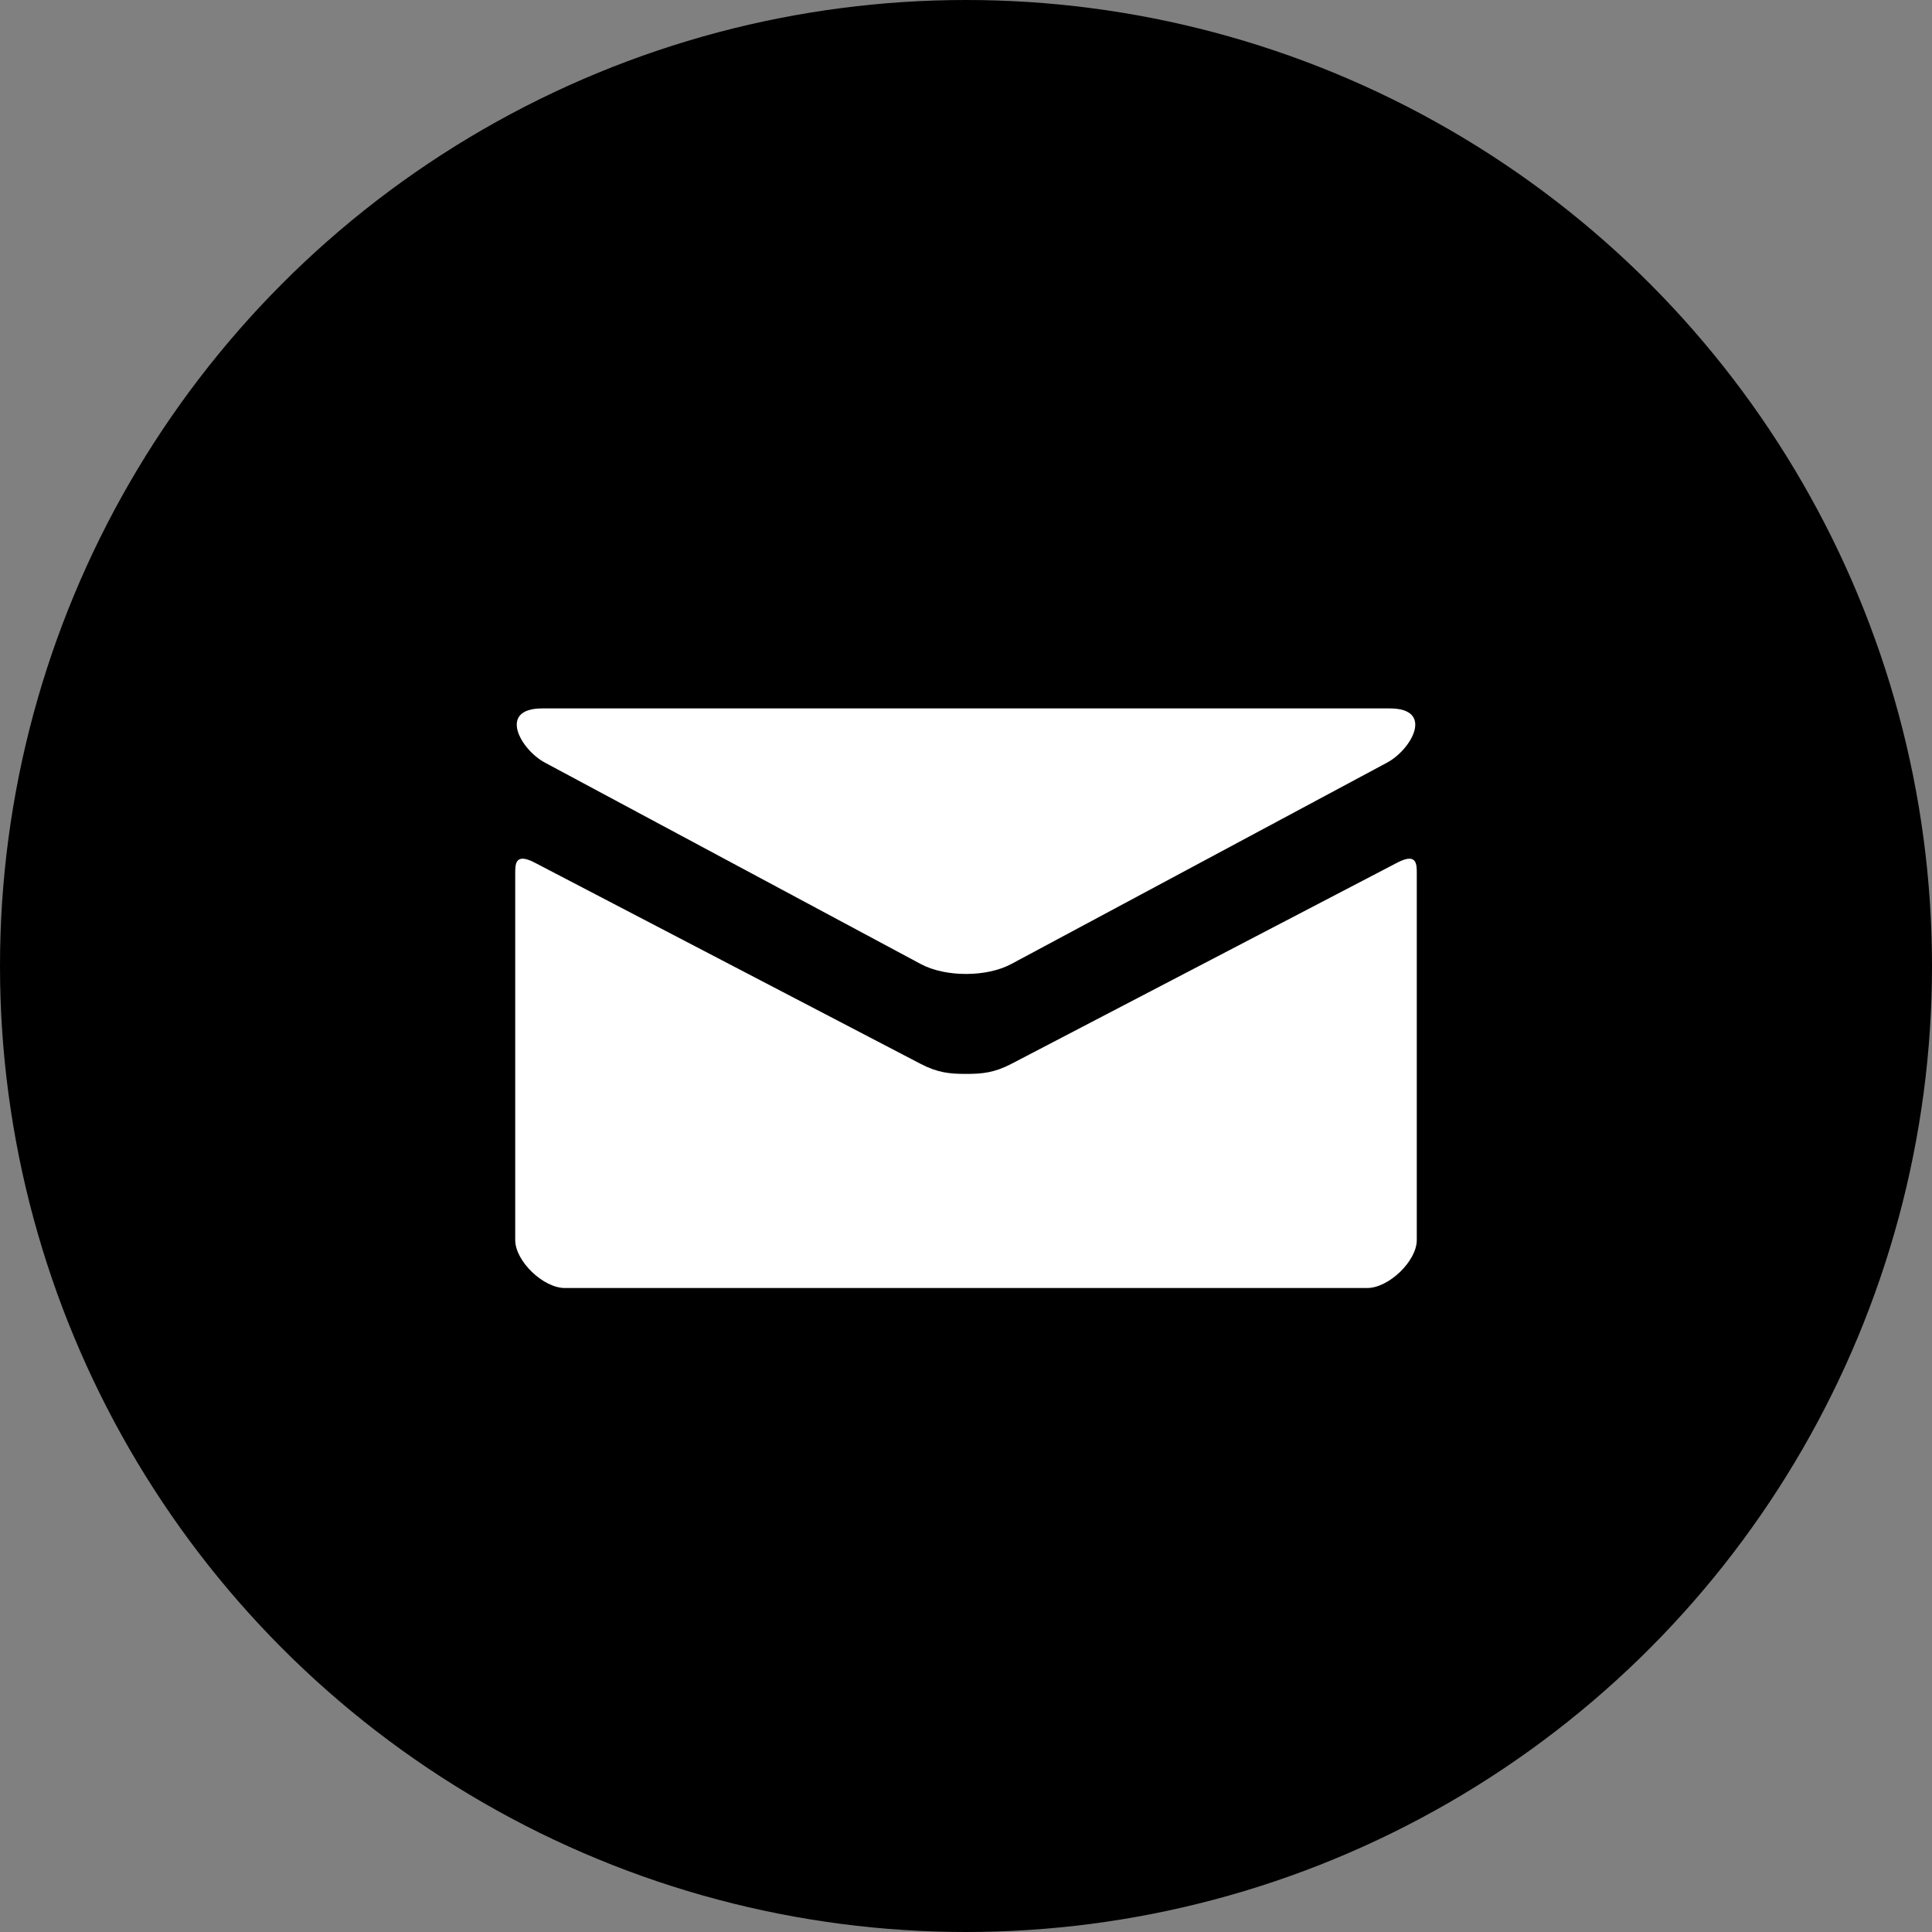
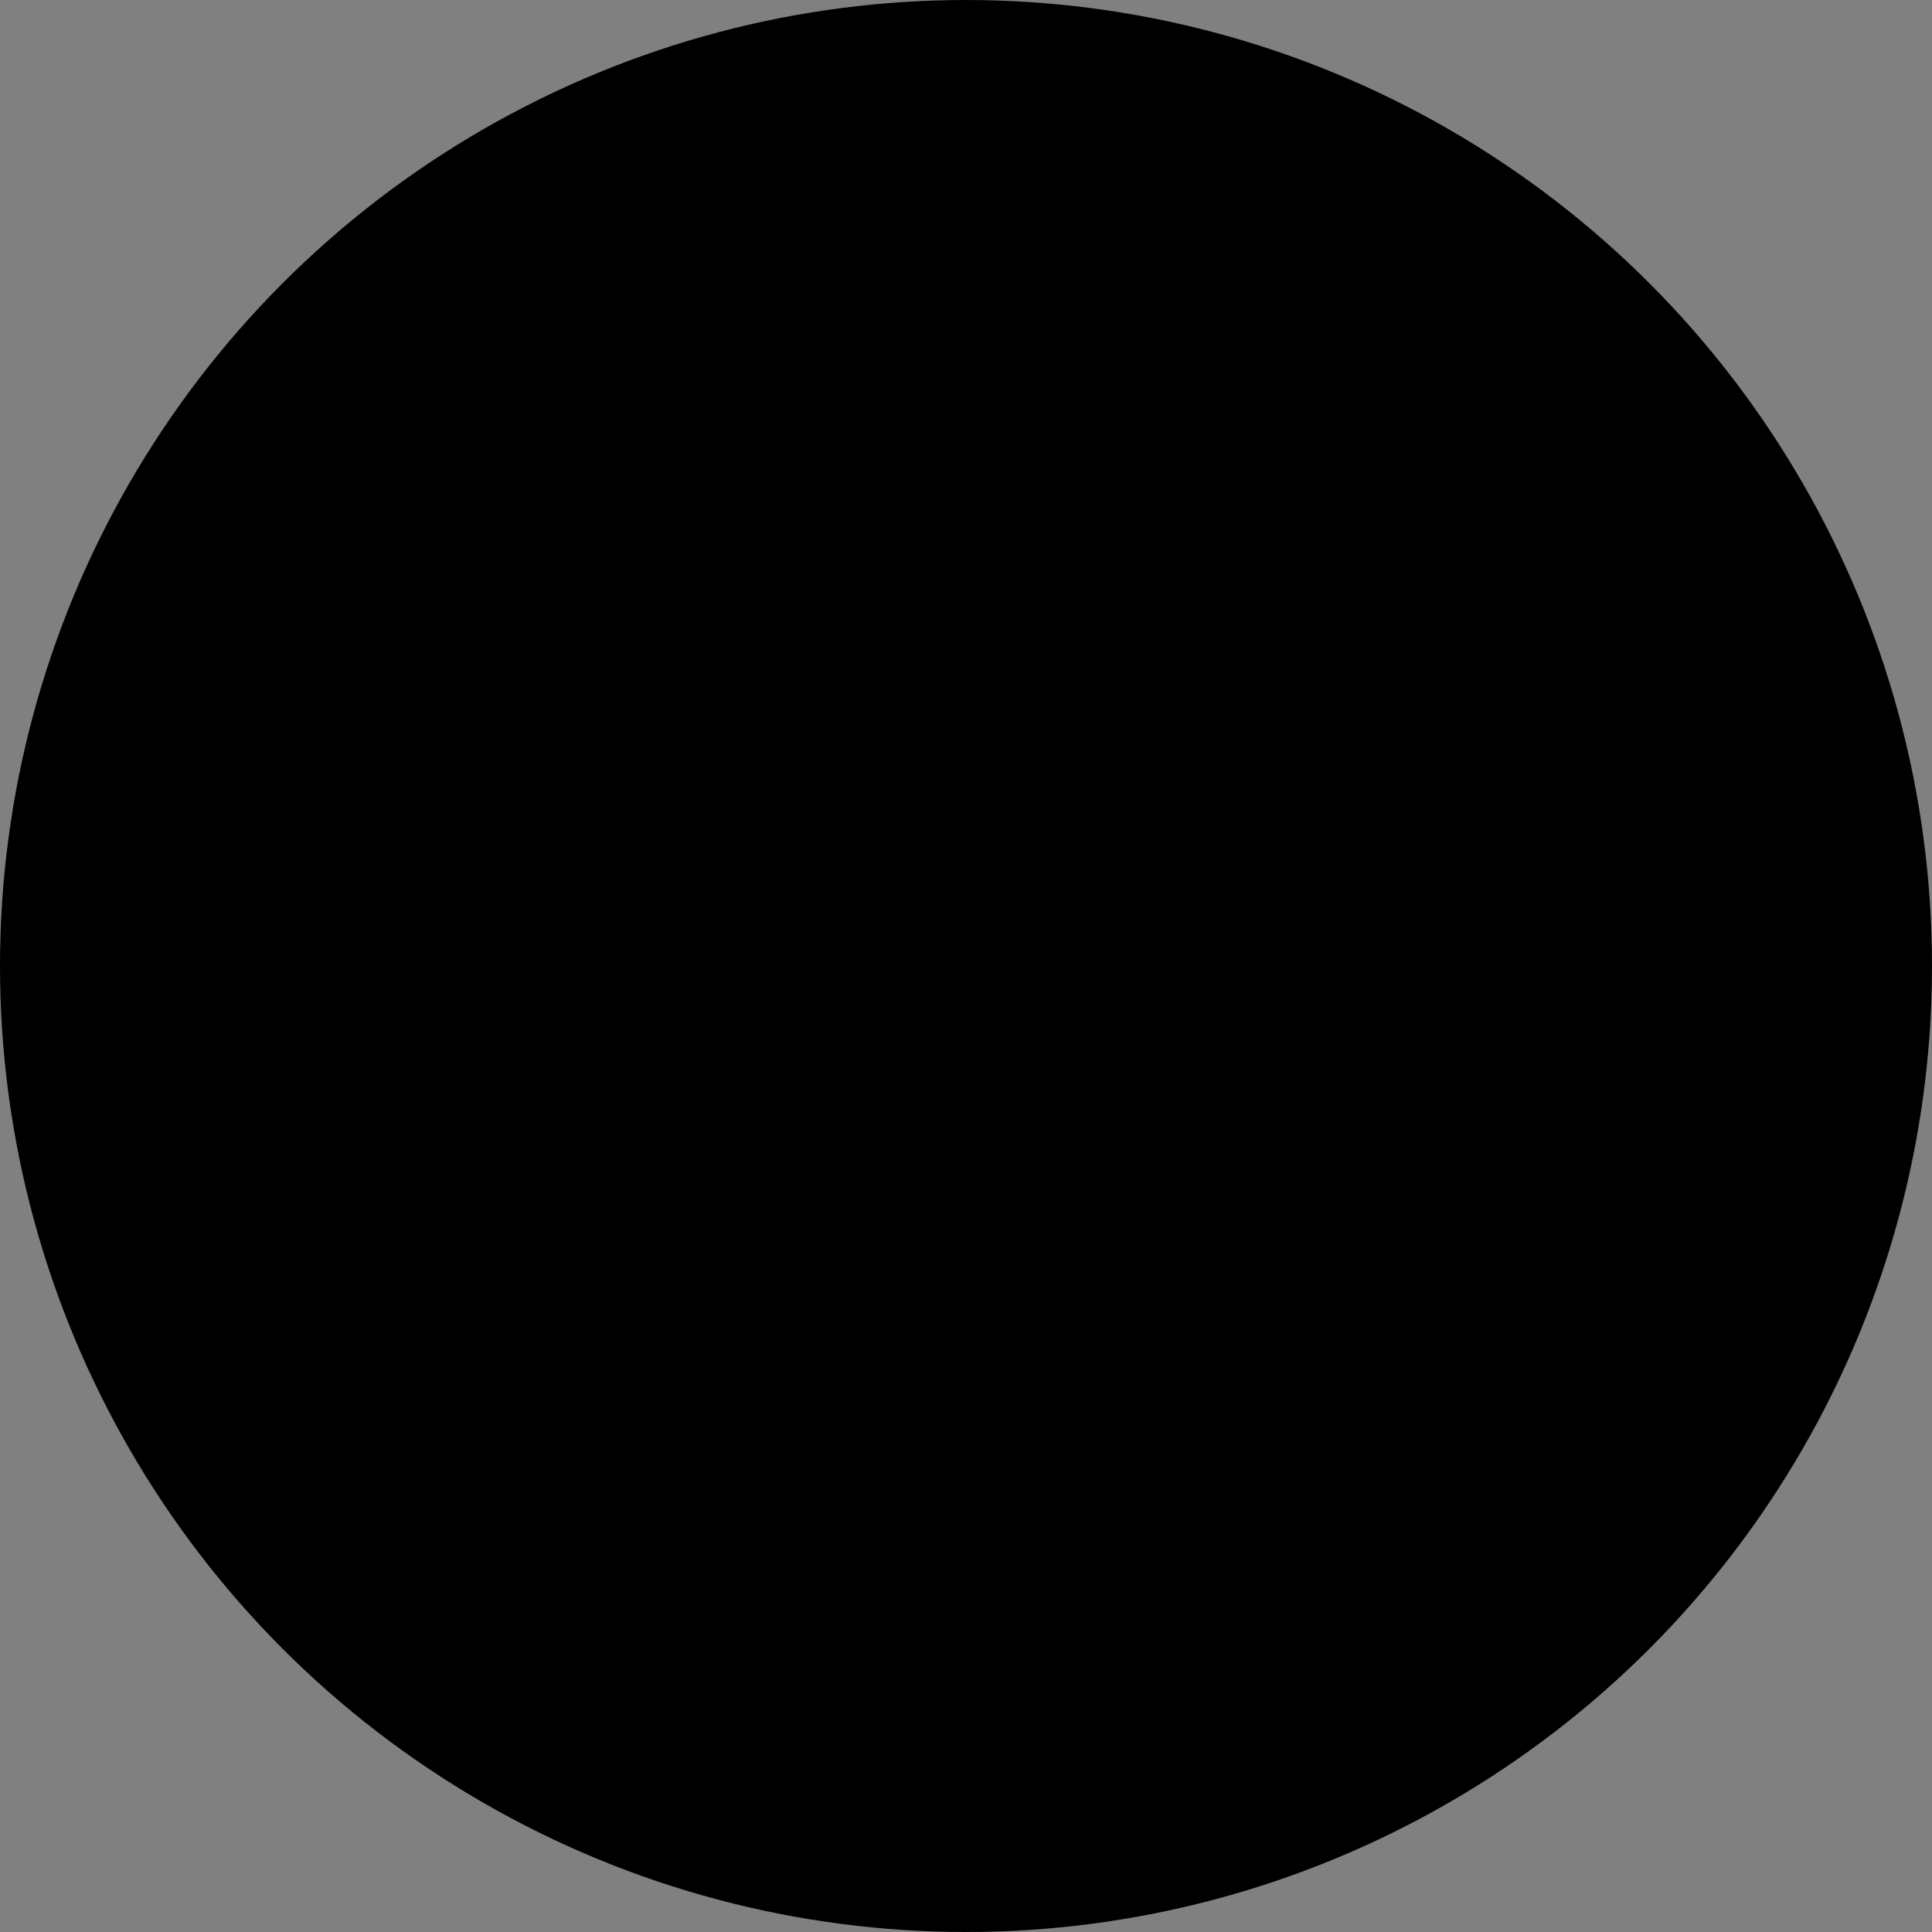
<svg xmlns="http://www.w3.org/2000/svg" width="34px" height="34px" viewBox="0 0 34 34" version="1.1">
  <rect x="0" y="0" width="34" height="34" fill="#808080" stroke="none" />
  <title>Group 5</title>
  <desc>Created with Sketch.</desc>
  <defs />
  <g id="FAQ" stroke="none" stroke-width="1" fill="none" fill-rule="evenodd">
    <g id="Blog-post" transform="translate(-741, -832)">
      <g id="Group-13" transform="translate(40, 384)">
        <g id="Group-17">
          <g id="Group-4" transform="translate(560, 448)">
            <g id="Group-5" transform="translate(141, 0)">
              <circle id="Oval" fill="#000000" cx="17" cy="17" r="17" />
-               <path d="M9.59,13.421 C10.021,13.652 15.979,16.845 16.201,16.964 C16.423,17.083 16.711,17.14 17,17.14 C17.289,17.14 17.577,17.083 17.799,16.964 C18.021,16.845 23.979,13.652 24.41,13.421 C24.84,13.191 25.248,12.467 24.457,12.467 L9.543,12.467 C8.753,12.467 9.16,13.191 9.59,13.421 L9.59,13.421 Z M24.592,15.18 C24.103,15.434 18.098,18.567 17.799,18.722 C17.499,18.878 17.289,18.899 17,18.899 C16.711,18.899 16.501,18.878 16.201,18.722 C15.902,18.567 9.897,15.434 9.408,15.18 C9.064,15.001 9.067,15.211 9.067,15.373 L9.067,21.823 C9.067,22.192 9.559,22.667 9.941,22.667 L24.059,22.667 C24.441,22.667 24.933,22.192 24.933,21.823 L24.933,15.373 C24.933,15.211 24.937,15.001 24.592,15.18 L24.592,15.18 Z" id="Mail" fill="#FFFFFF" />
            </g>
          </g>
        </g>
      </g>
    </g>
  </g>
</svg>